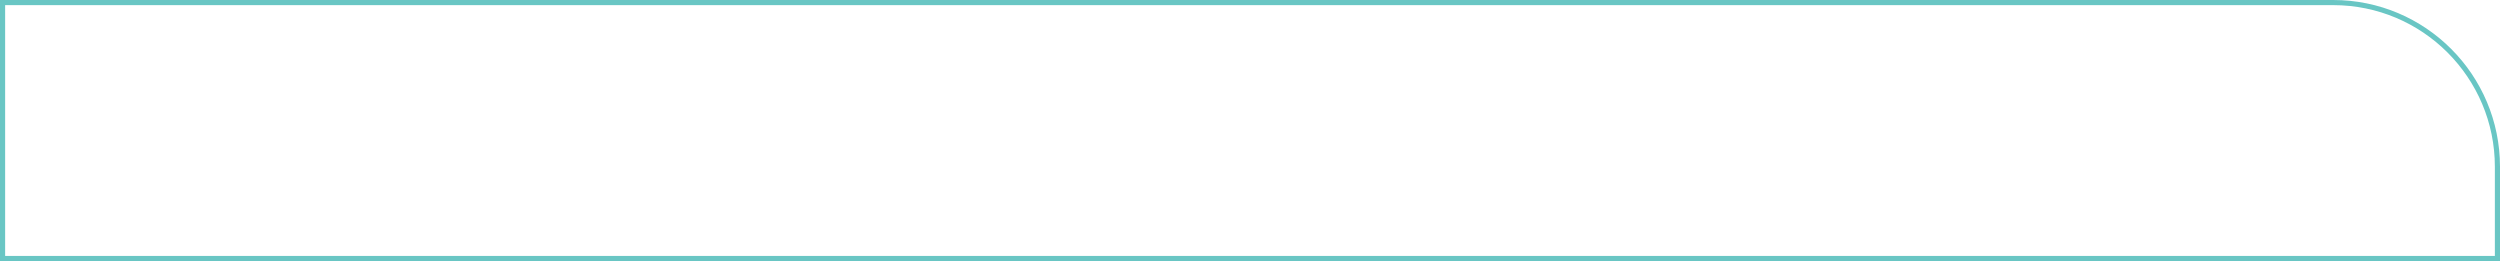
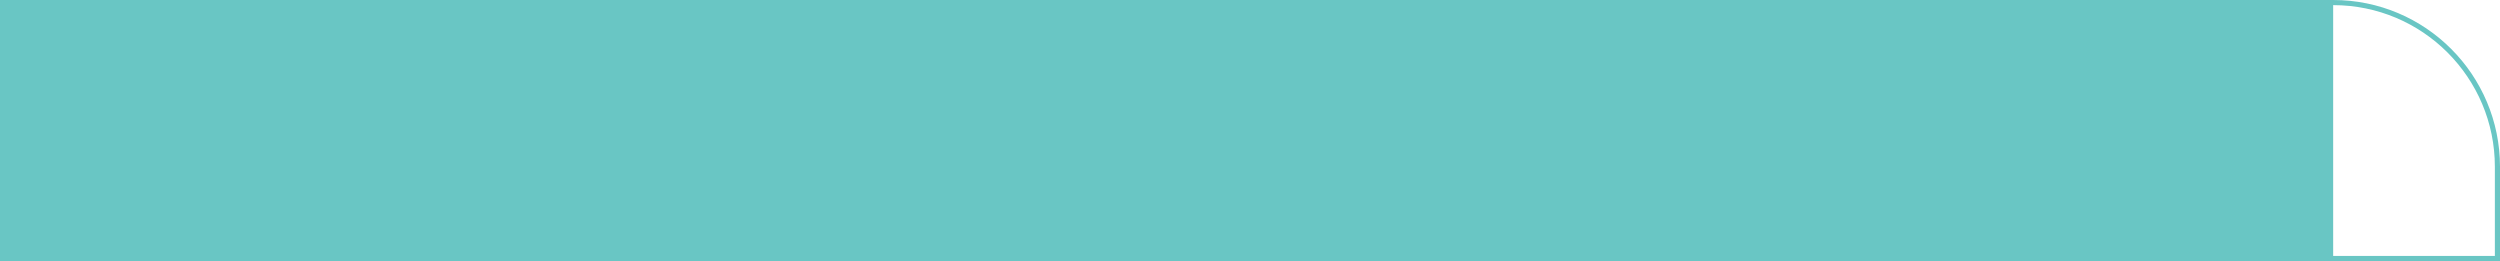
<svg xmlns="http://www.w3.org/2000/svg" width="3896" height="407" viewBox="0 0 3896 407" fill="none">
-   <path fill-rule="evenodd" clip-rule="evenodd" d="M3636 8H8V398.844H3888V260C3888 120.824 3775.18 8 3636 8ZM0 0V406.844H3896V260C3896 116.406 3779.59 0 3636 0H0Z" fill="#69C6C4" />
+   <path fill-rule="evenodd" clip-rule="evenodd" d="M3636 8V398.844H3888V260C3888 120.824 3775.18 8 3636 8ZM0 0V406.844H3896V260C3896 116.406 3779.59 0 3636 0H0Z" fill="#69C6C4" />
</svg>